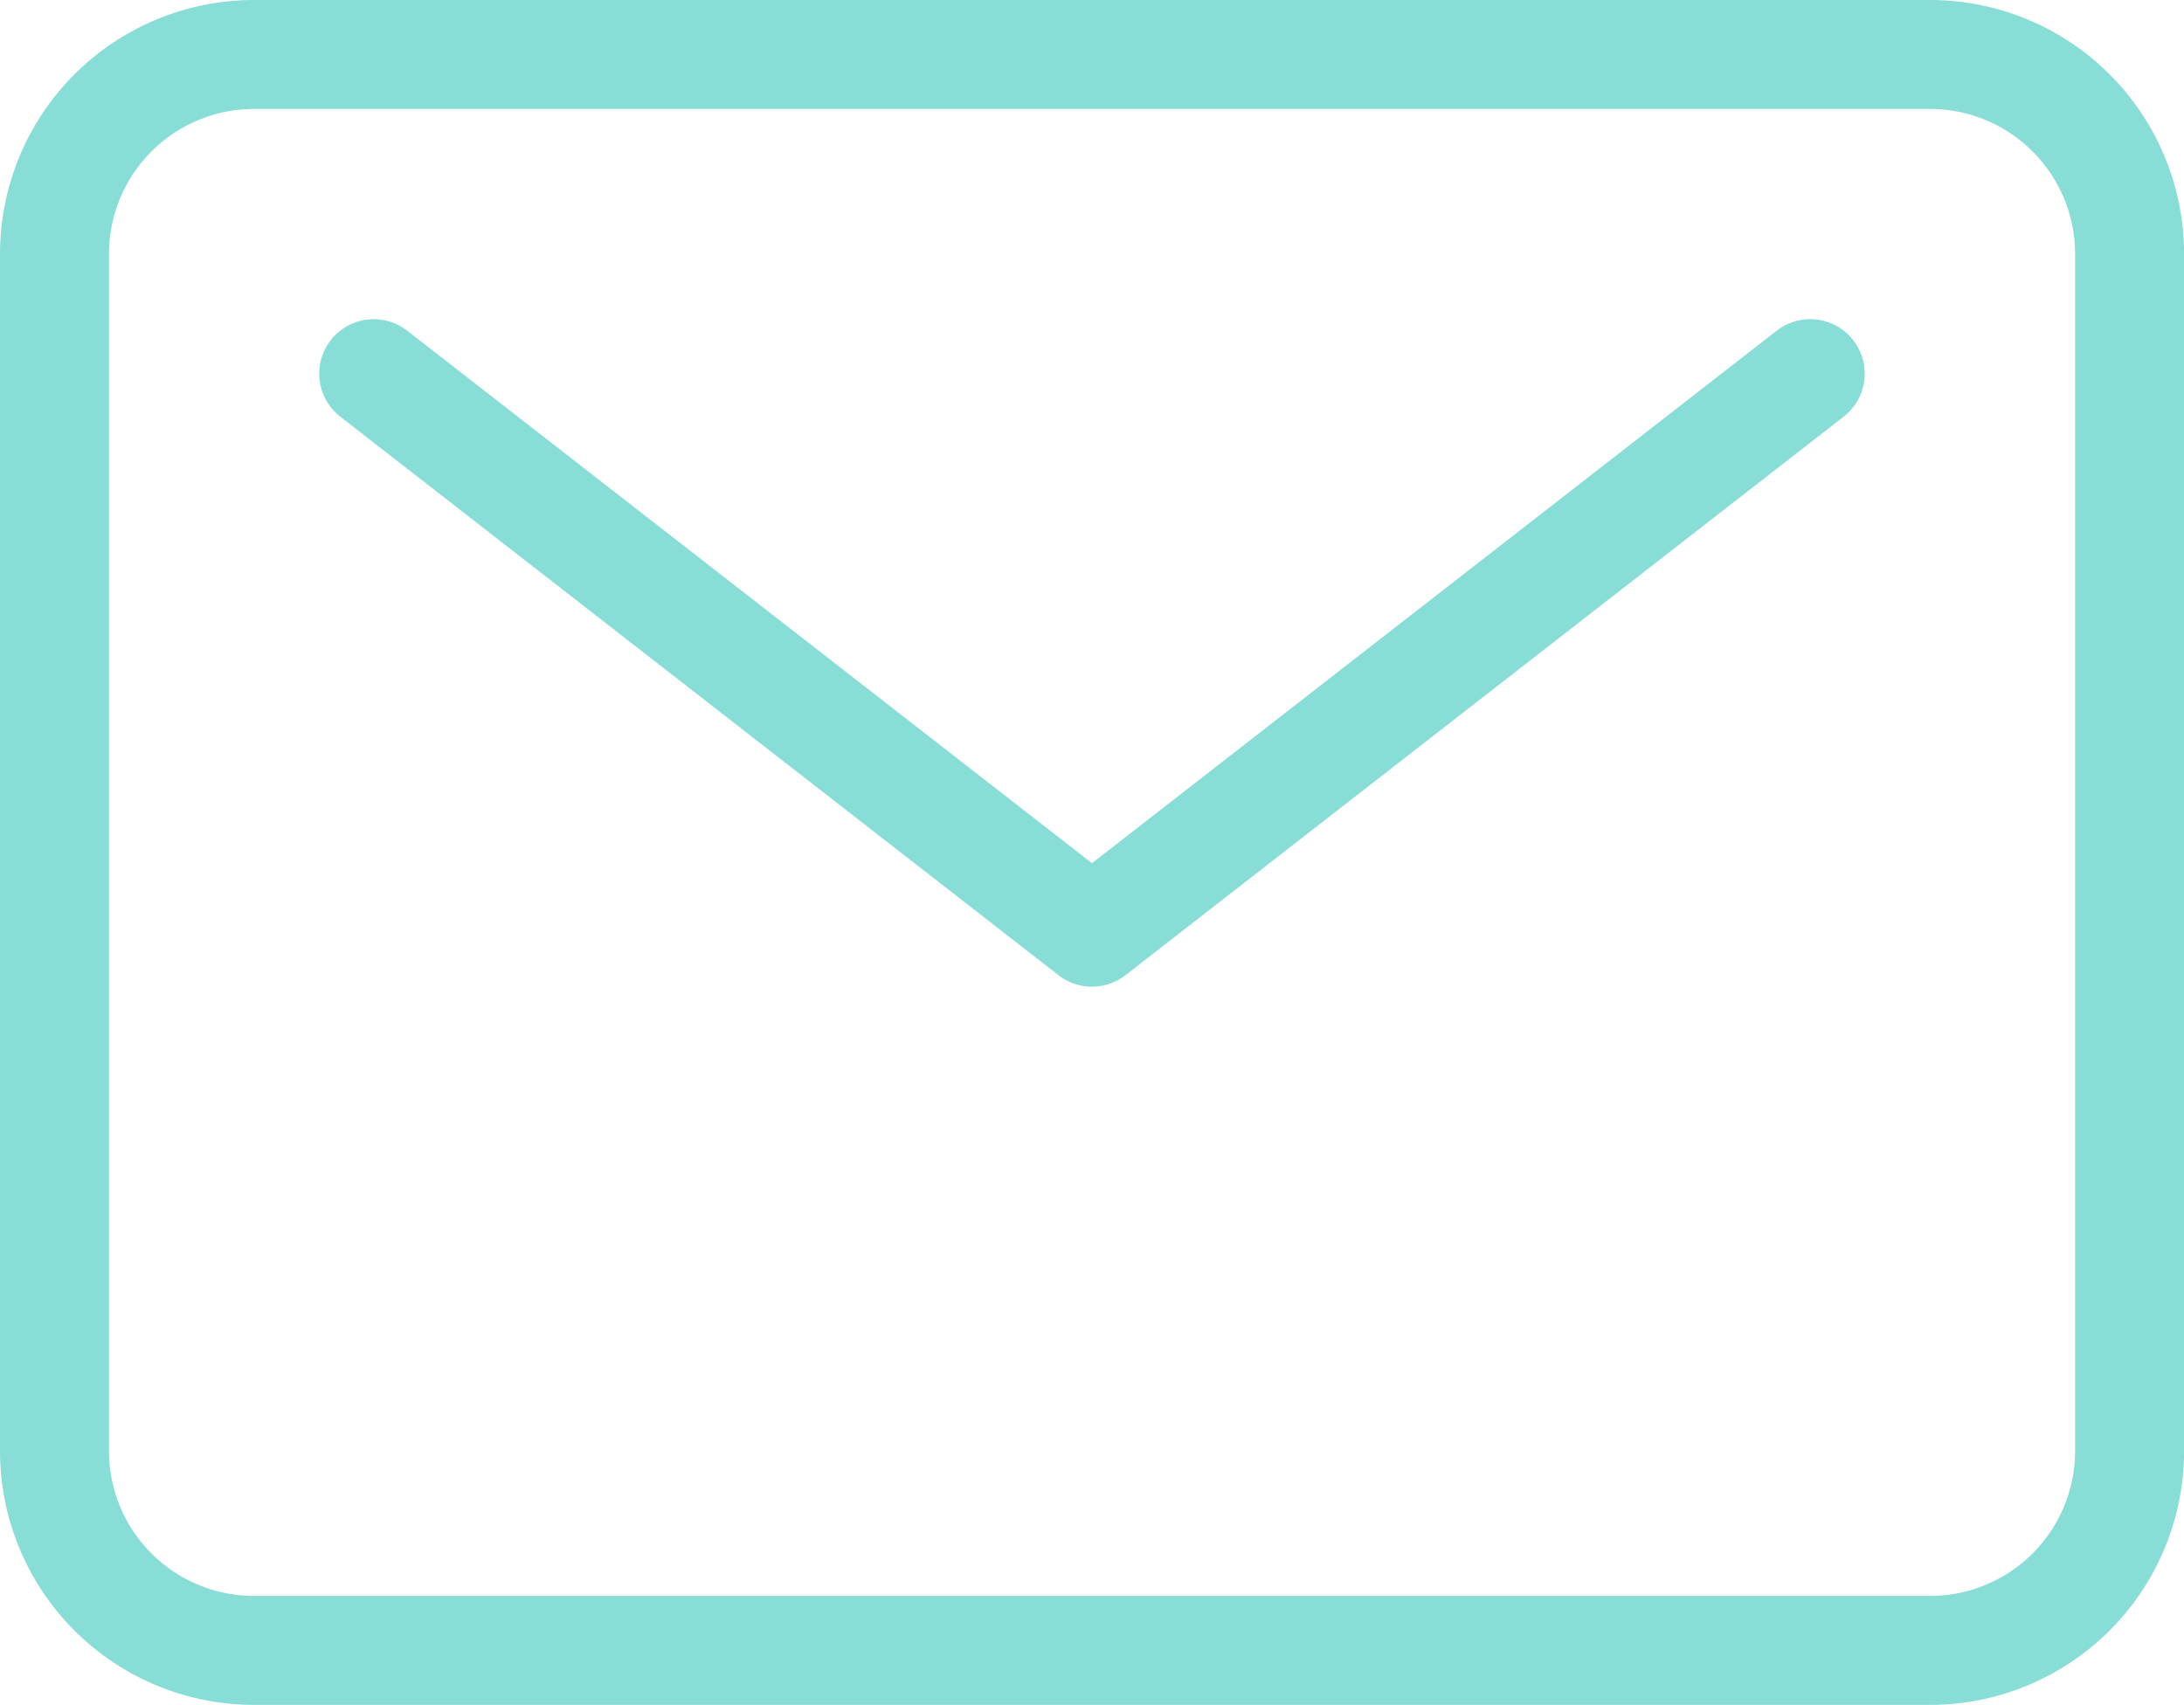
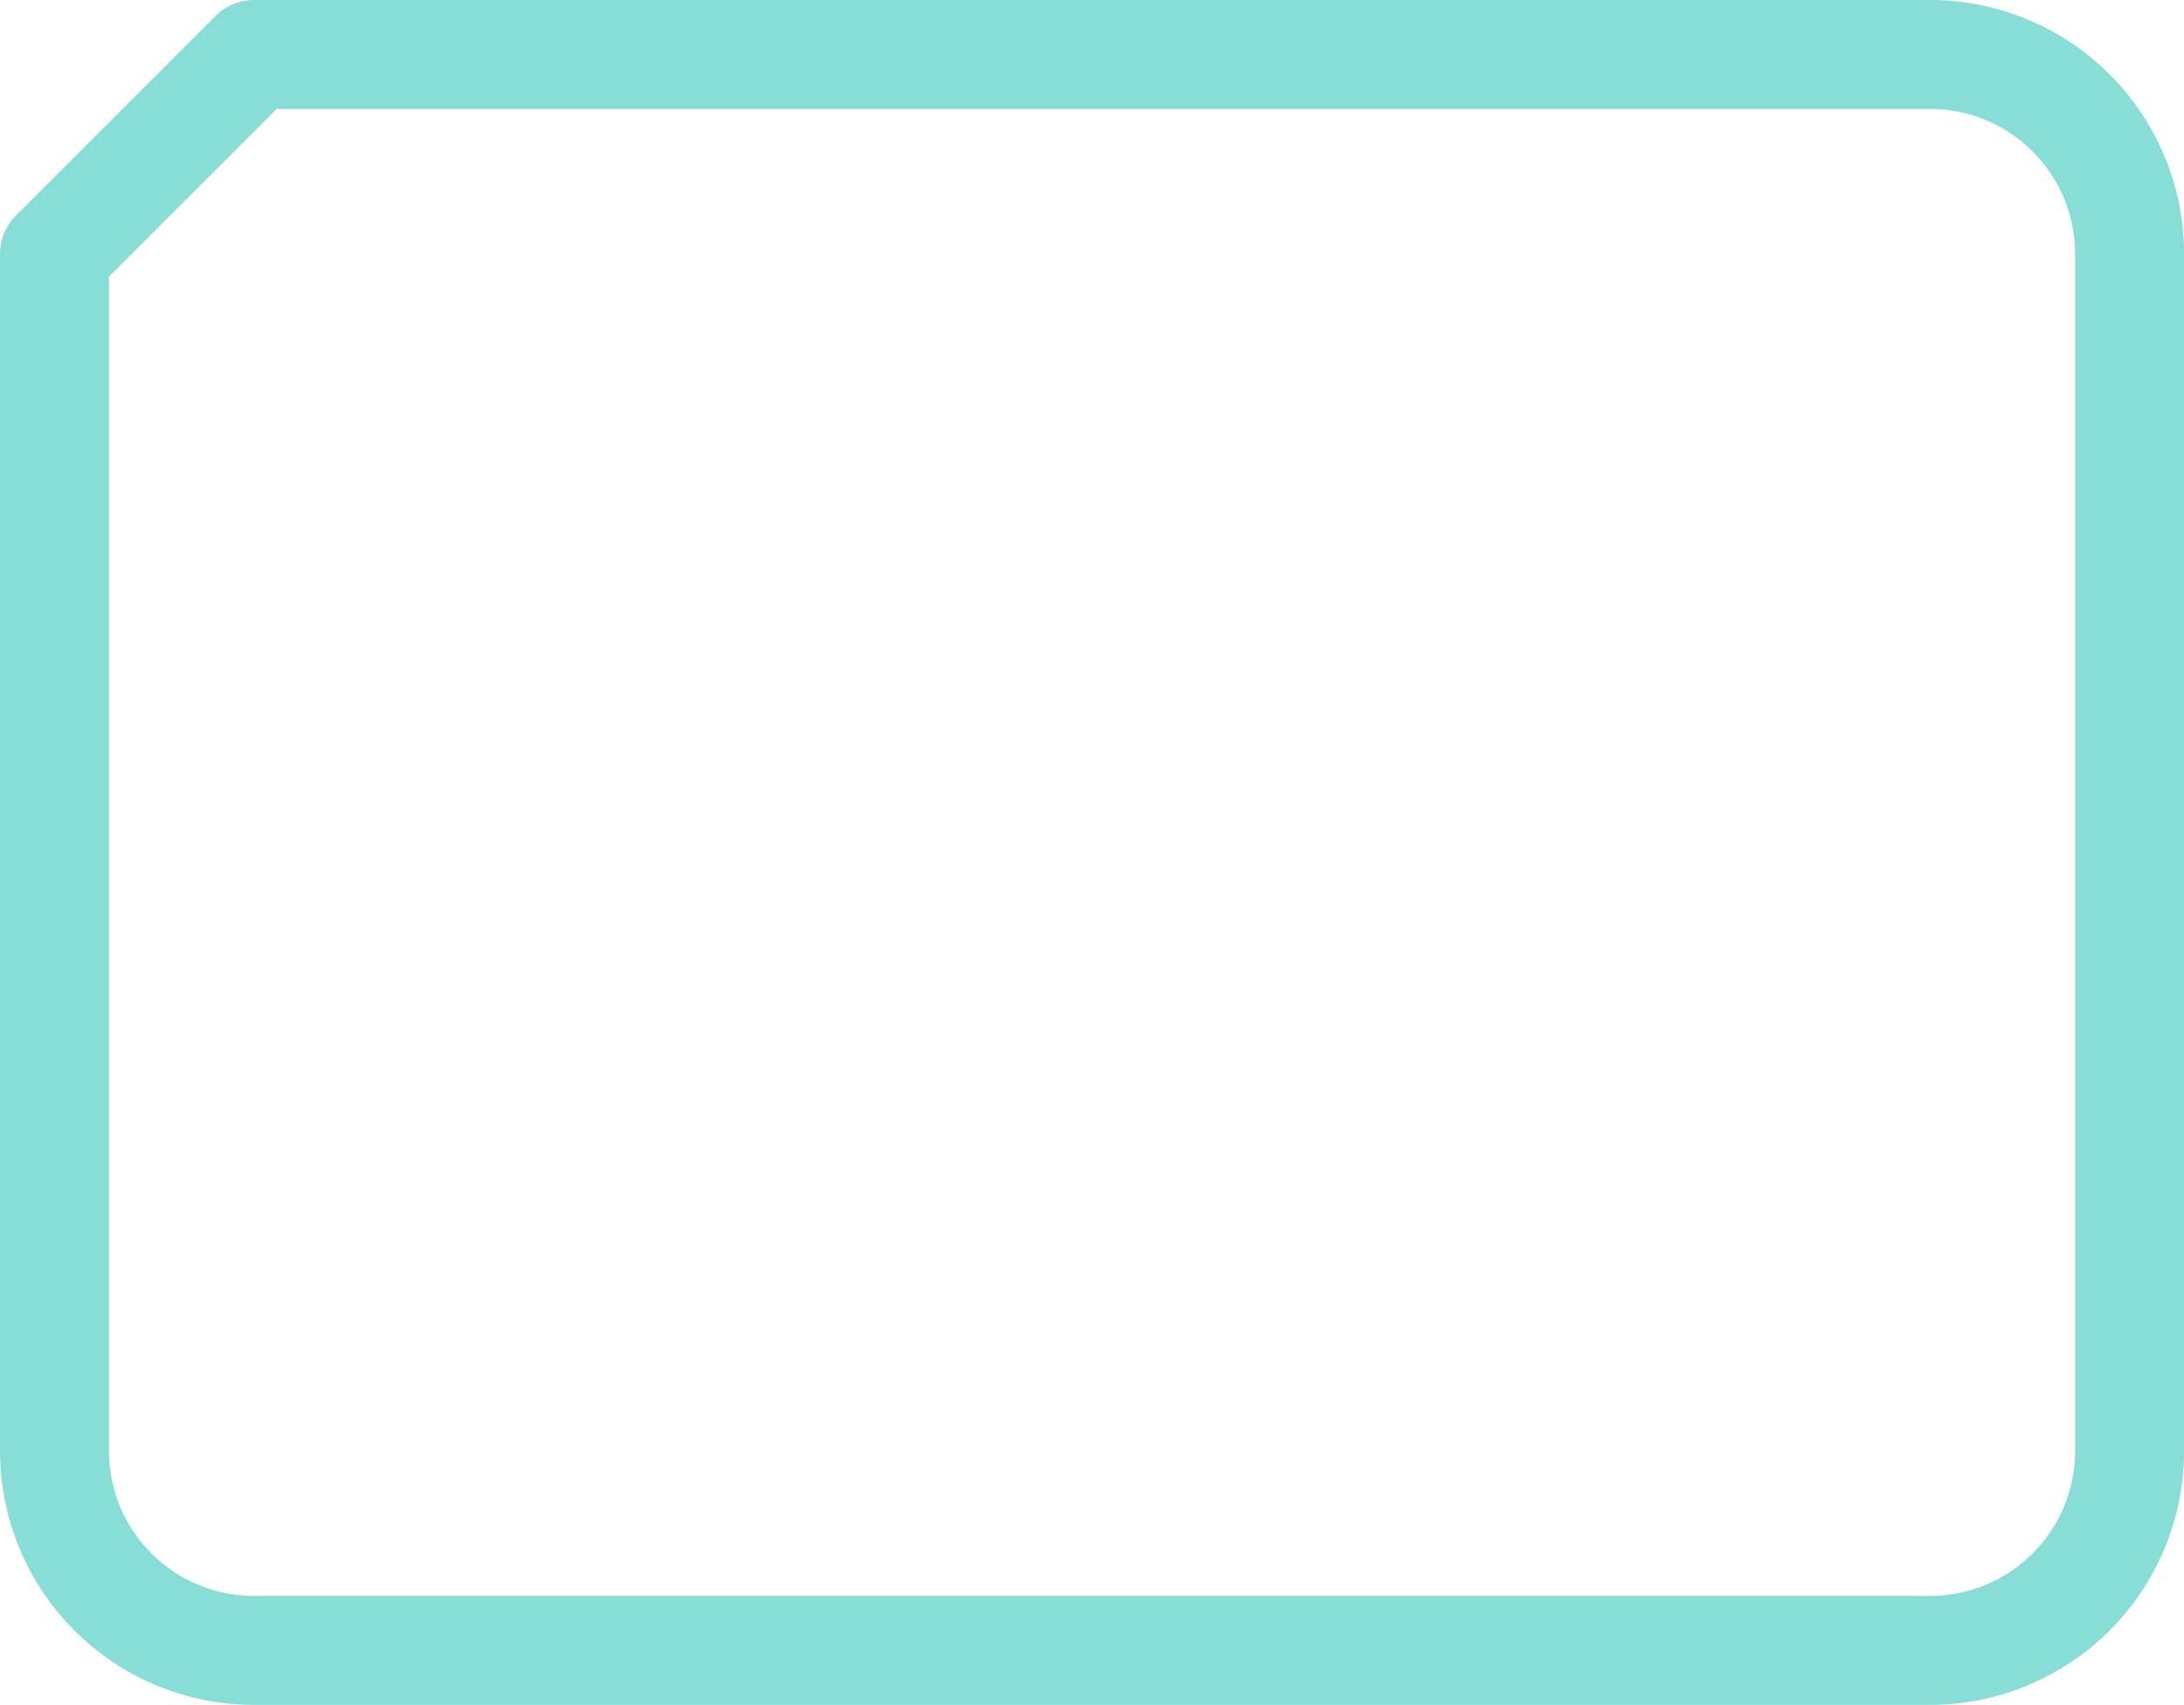
<svg xmlns="http://www.w3.org/2000/svg" width="26.053" height="20.341" viewBox="0 0 26.053 20.341">
  <g id="mail-outline" transform="translate(-2.725 -6.1)">
-     <path id="Path_11" data-name="Path 11" d="M5.756,6.75H25.749a2.381,2.381,0,0,1,2.38,2.381V23.411a2.381,2.381,0,0,1-2.38,2.38H5.756a2.381,2.381,0,0,1-2.381-2.38V9.131A2.381,2.381,0,0,1,5.756,6.75Z" fill="none" stroke="#88ddd7" stroke-linecap="round" stroke-linejoin="round" stroke-width="1.3" />
-     <path id="Path_12" data-name="Path 12" d="M7.875,11.25l8.568,6.664,8.568-6.664" transform="translate(-0.692 -0.692)" fill="none" stroke="#88ddd7" stroke-linecap="round" stroke-linejoin="round" stroke-width="1.3" />
+     <path id="Path_11" data-name="Path 11" d="M5.756,6.75H25.749a2.381,2.381,0,0,1,2.38,2.381V23.411a2.381,2.381,0,0,1-2.38,2.38H5.756a2.381,2.381,0,0,1-2.381-2.38V9.131Z" fill="none" stroke="#88ddd7" stroke-linecap="round" stroke-linejoin="round" stroke-width="1.3" />
  </g>
</svg>